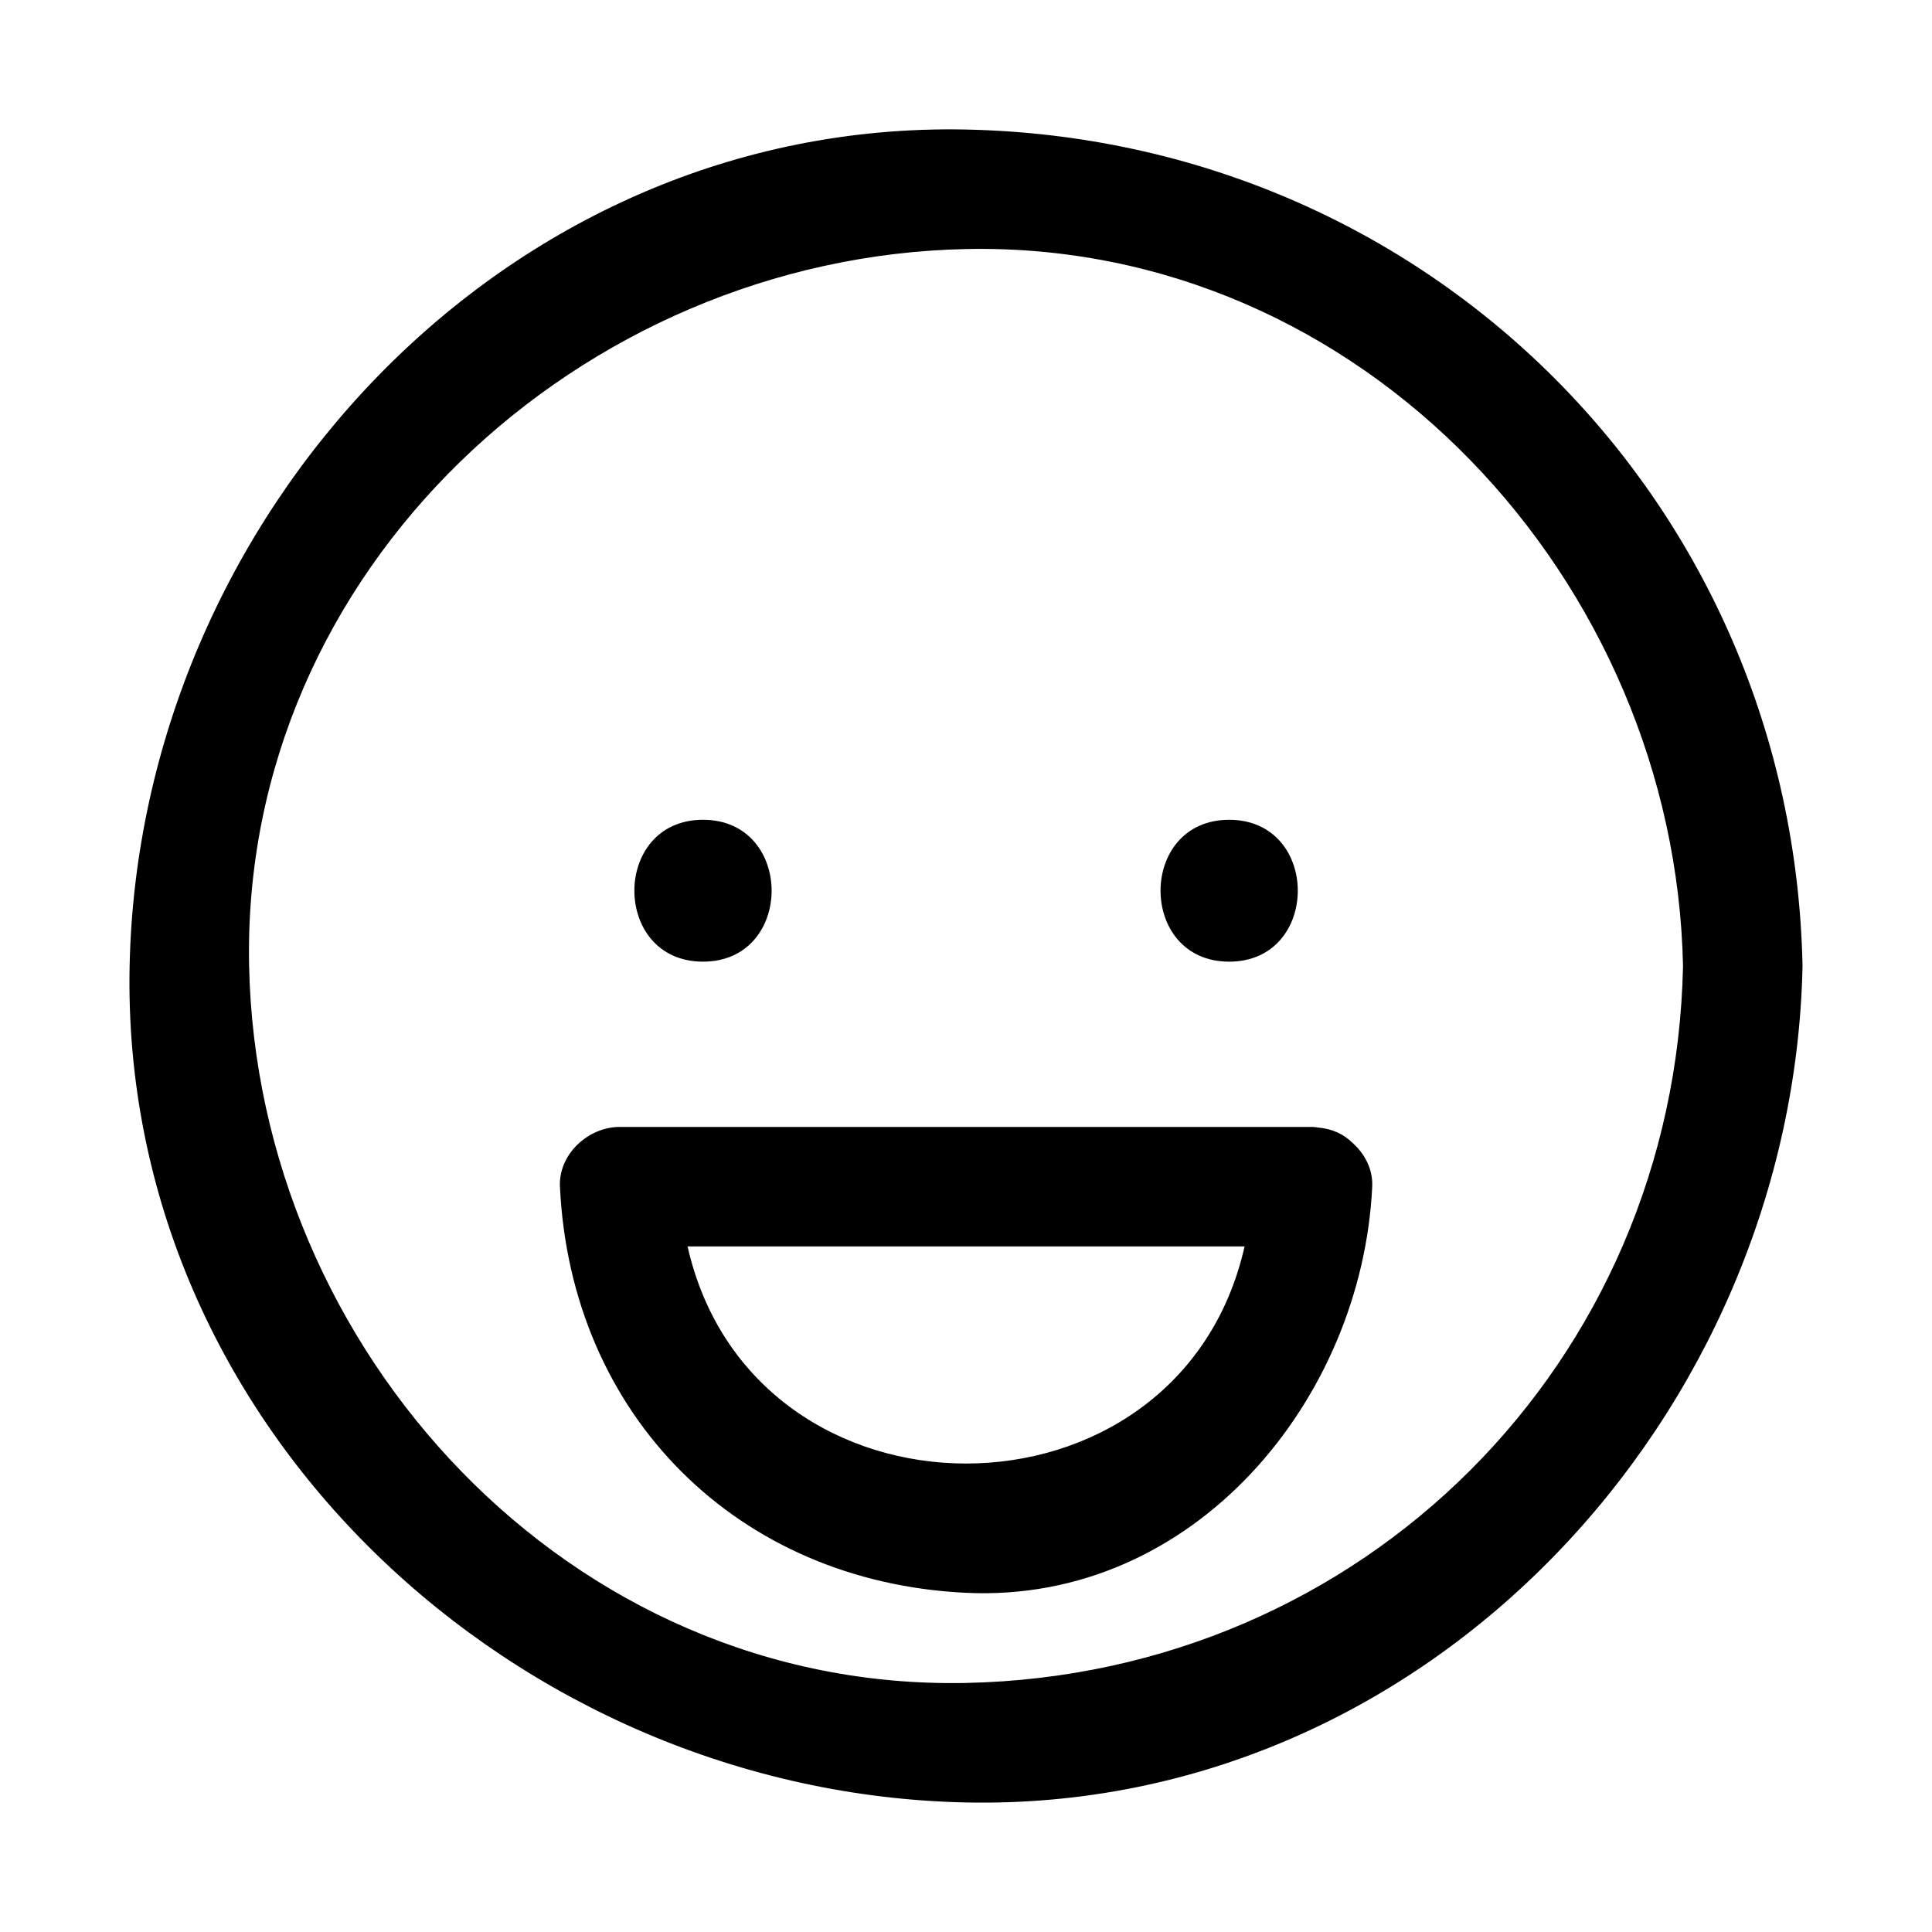
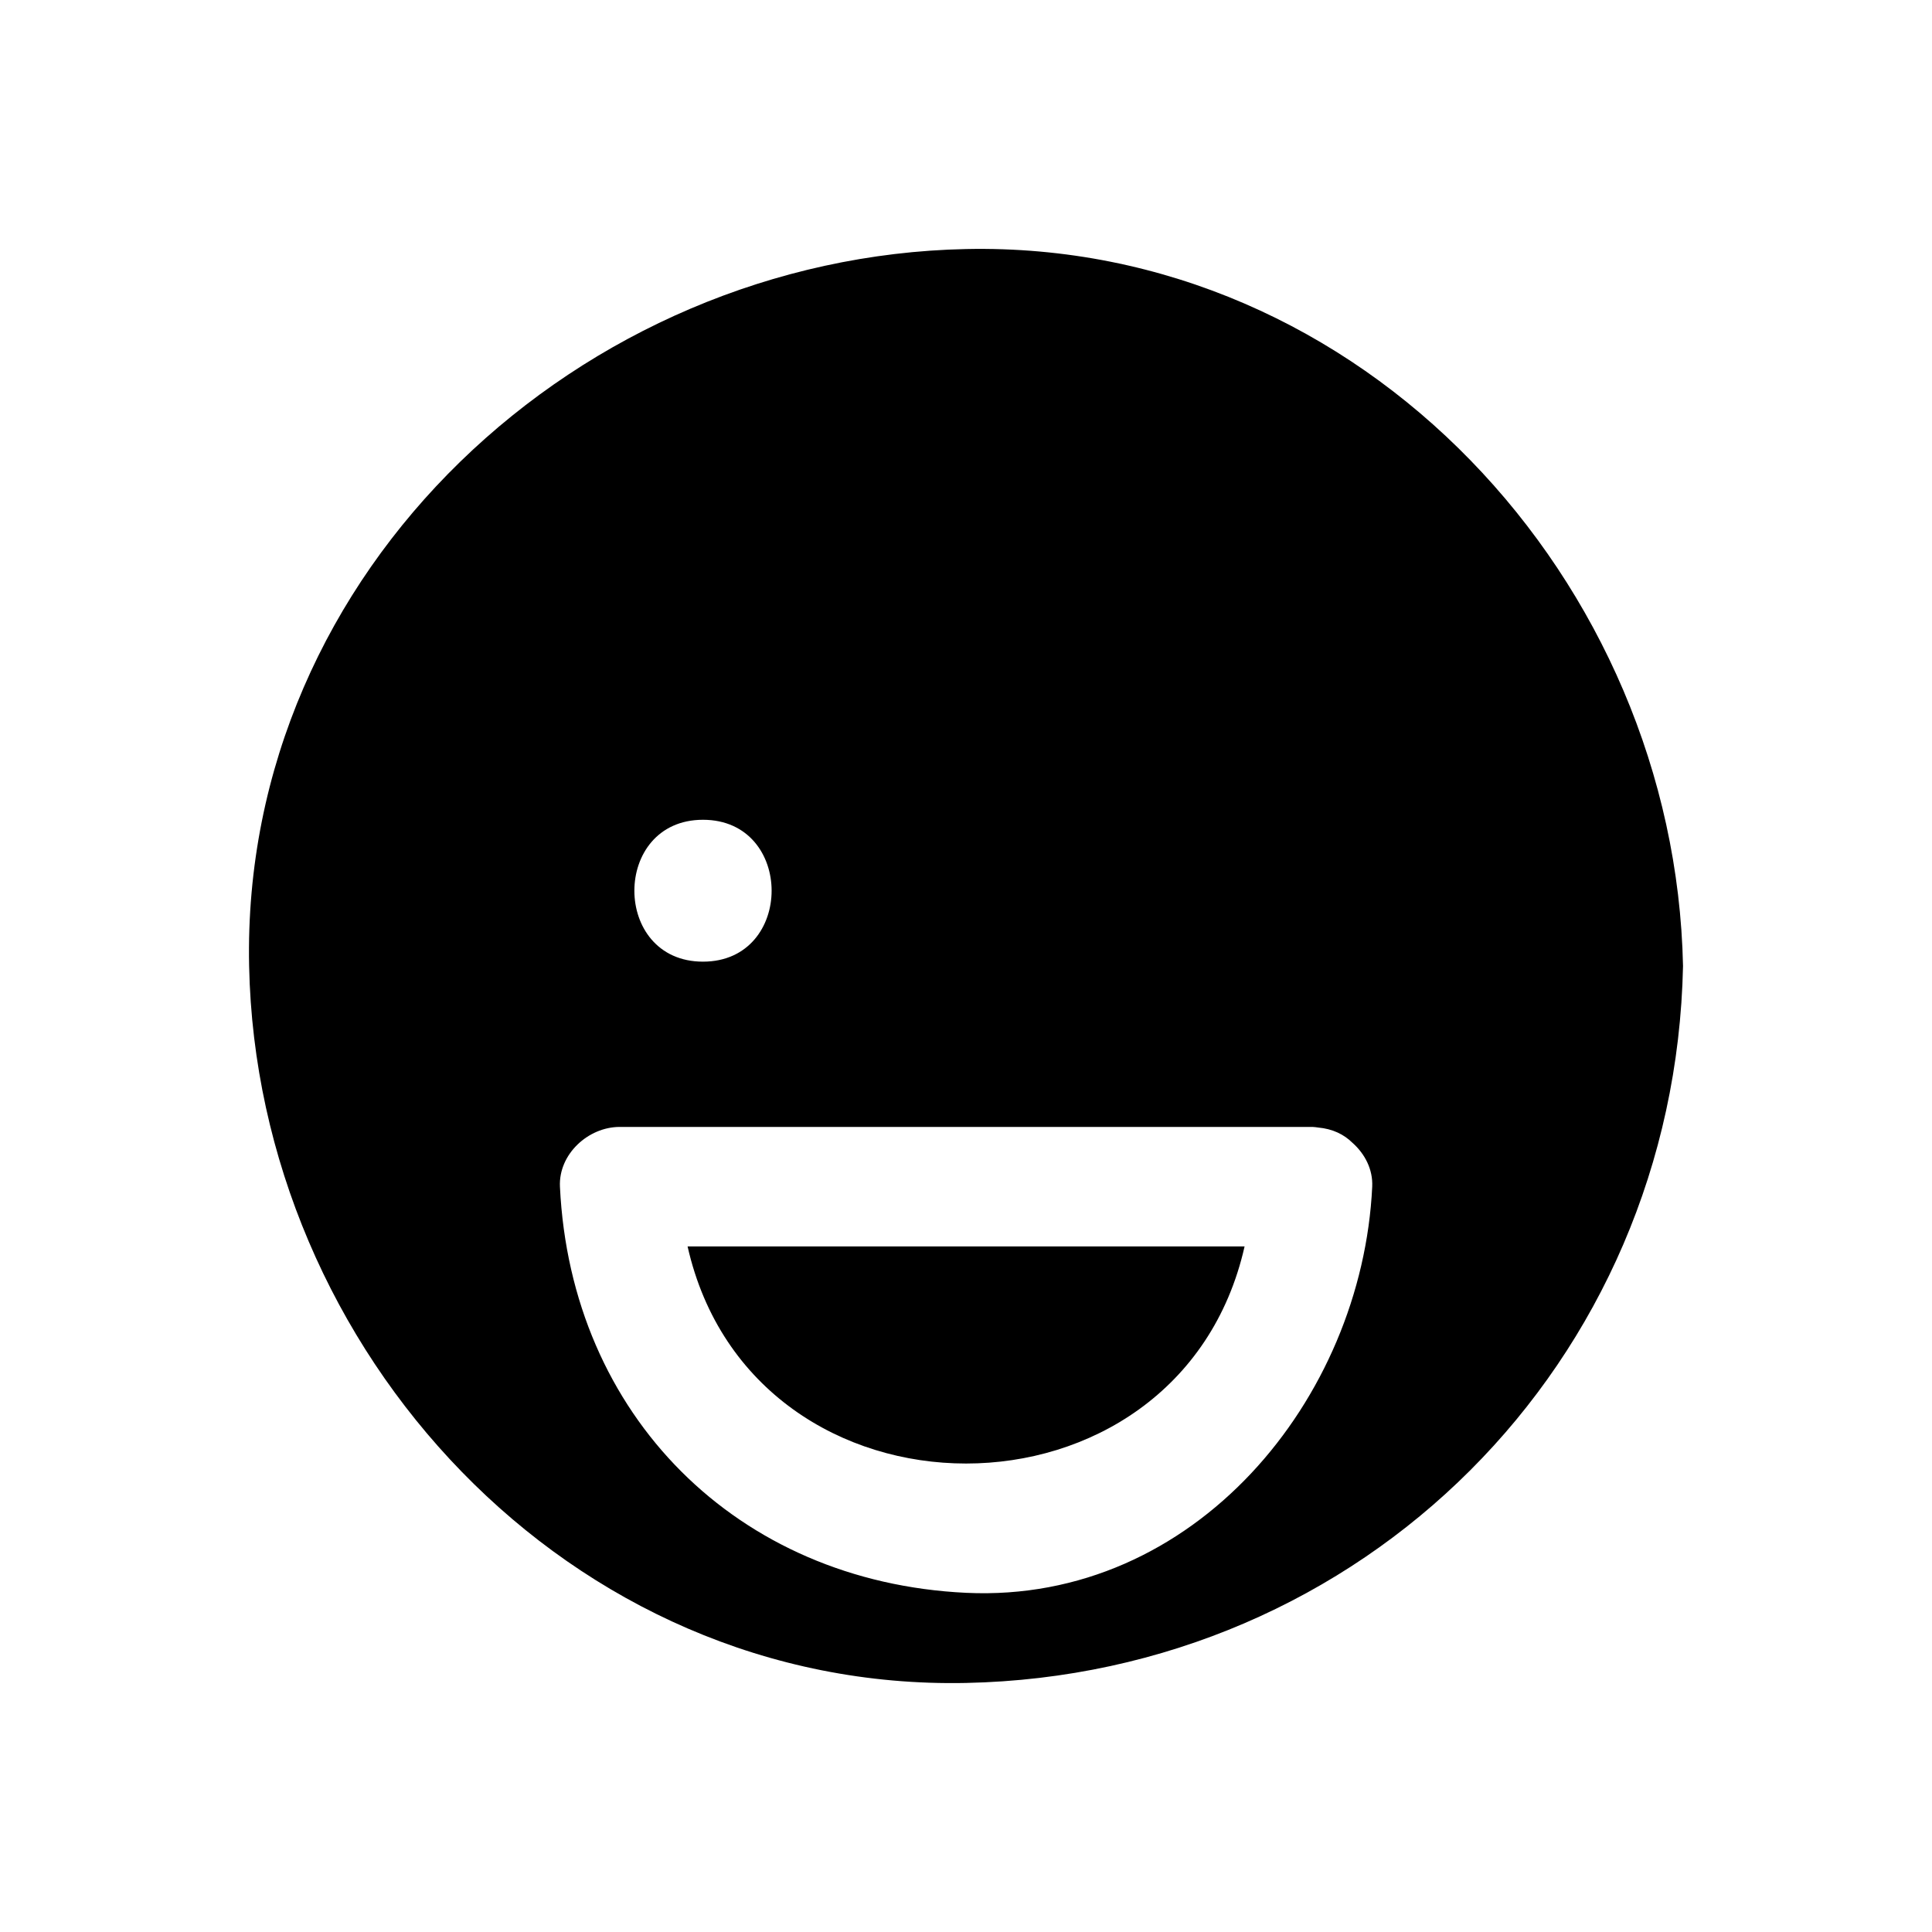
<svg xmlns="http://www.w3.org/2000/svg" fill="#000000" width="800px" height="800px" version="1.1" viewBox="144 144 512 512">
-   <path d="m330.3 361.25c24.25 0 24.25 37.598 0 37.598-24.246 0.004-24.246-37.598 0-37.598zm139.44 37.602c24.25 0 24.25-37.598 0-37.598-24.25-0.004-24.25 37.598 0 37.598zm151.95 1.148c-2.465 118.75-99.09 224.21-221.67 221.67-118.75-2.469-224.21-99.094-221.67-221.67 2.465-118.75 99.094-224.21 221.67-221.67 122.58 2.543 219.12 99.086 221.67 221.67zm-31.672 0c-2.117-101.91-84.805-192.18-190-190-101.91 2.113-192.18 84.805-190 190 2.117 101.91 84.805 192.18 190 190 105.19-2.188 187.82-84.805 190-190zm-82.367 58.484c-2.676 56.301-47.09 110.5-107.63 107.63-60.633-2.879-104.75-47-107.63-107.63-0.406-8.625 7.512-15.836 15.836-15.836h183.49 0.102c0.508 0 1.004 0.105 1.508 0.16 3.82 0.344 6.836 1.82 9.055 4.016 3.305 2.914 5.488 7.066 5.269 11.66zm-33.824 15.836h-147.61c17.32 76.707 130.28 76.707 147.61 0z" />
+   <path d="m330.3 361.25c24.25 0 24.25 37.598 0 37.598-24.246 0.004-24.246-37.598 0-37.598zm139.44 37.602c24.25 0 24.25-37.598 0-37.598-24.25-0.004-24.25 37.598 0 37.598zm151.95 1.148zm-31.672 0c-2.117-101.91-84.805-192.18-190-190-101.91 2.113-192.18 84.805-190 190 2.117 101.91 84.805 192.18 190 190 105.19-2.188 187.82-84.805 190-190zm-82.367 58.484c-2.676 56.301-47.09 110.5-107.63 107.63-60.633-2.879-104.75-47-107.63-107.63-0.406-8.625 7.512-15.836 15.836-15.836h183.49 0.102c0.508 0 1.004 0.105 1.508 0.16 3.82 0.344 6.836 1.82 9.055 4.016 3.305 2.914 5.488 7.066 5.269 11.66zm-33.824 15.836h-147.61c17.32 76.707 130.28 76.707 147.61 0z" />
</svg>